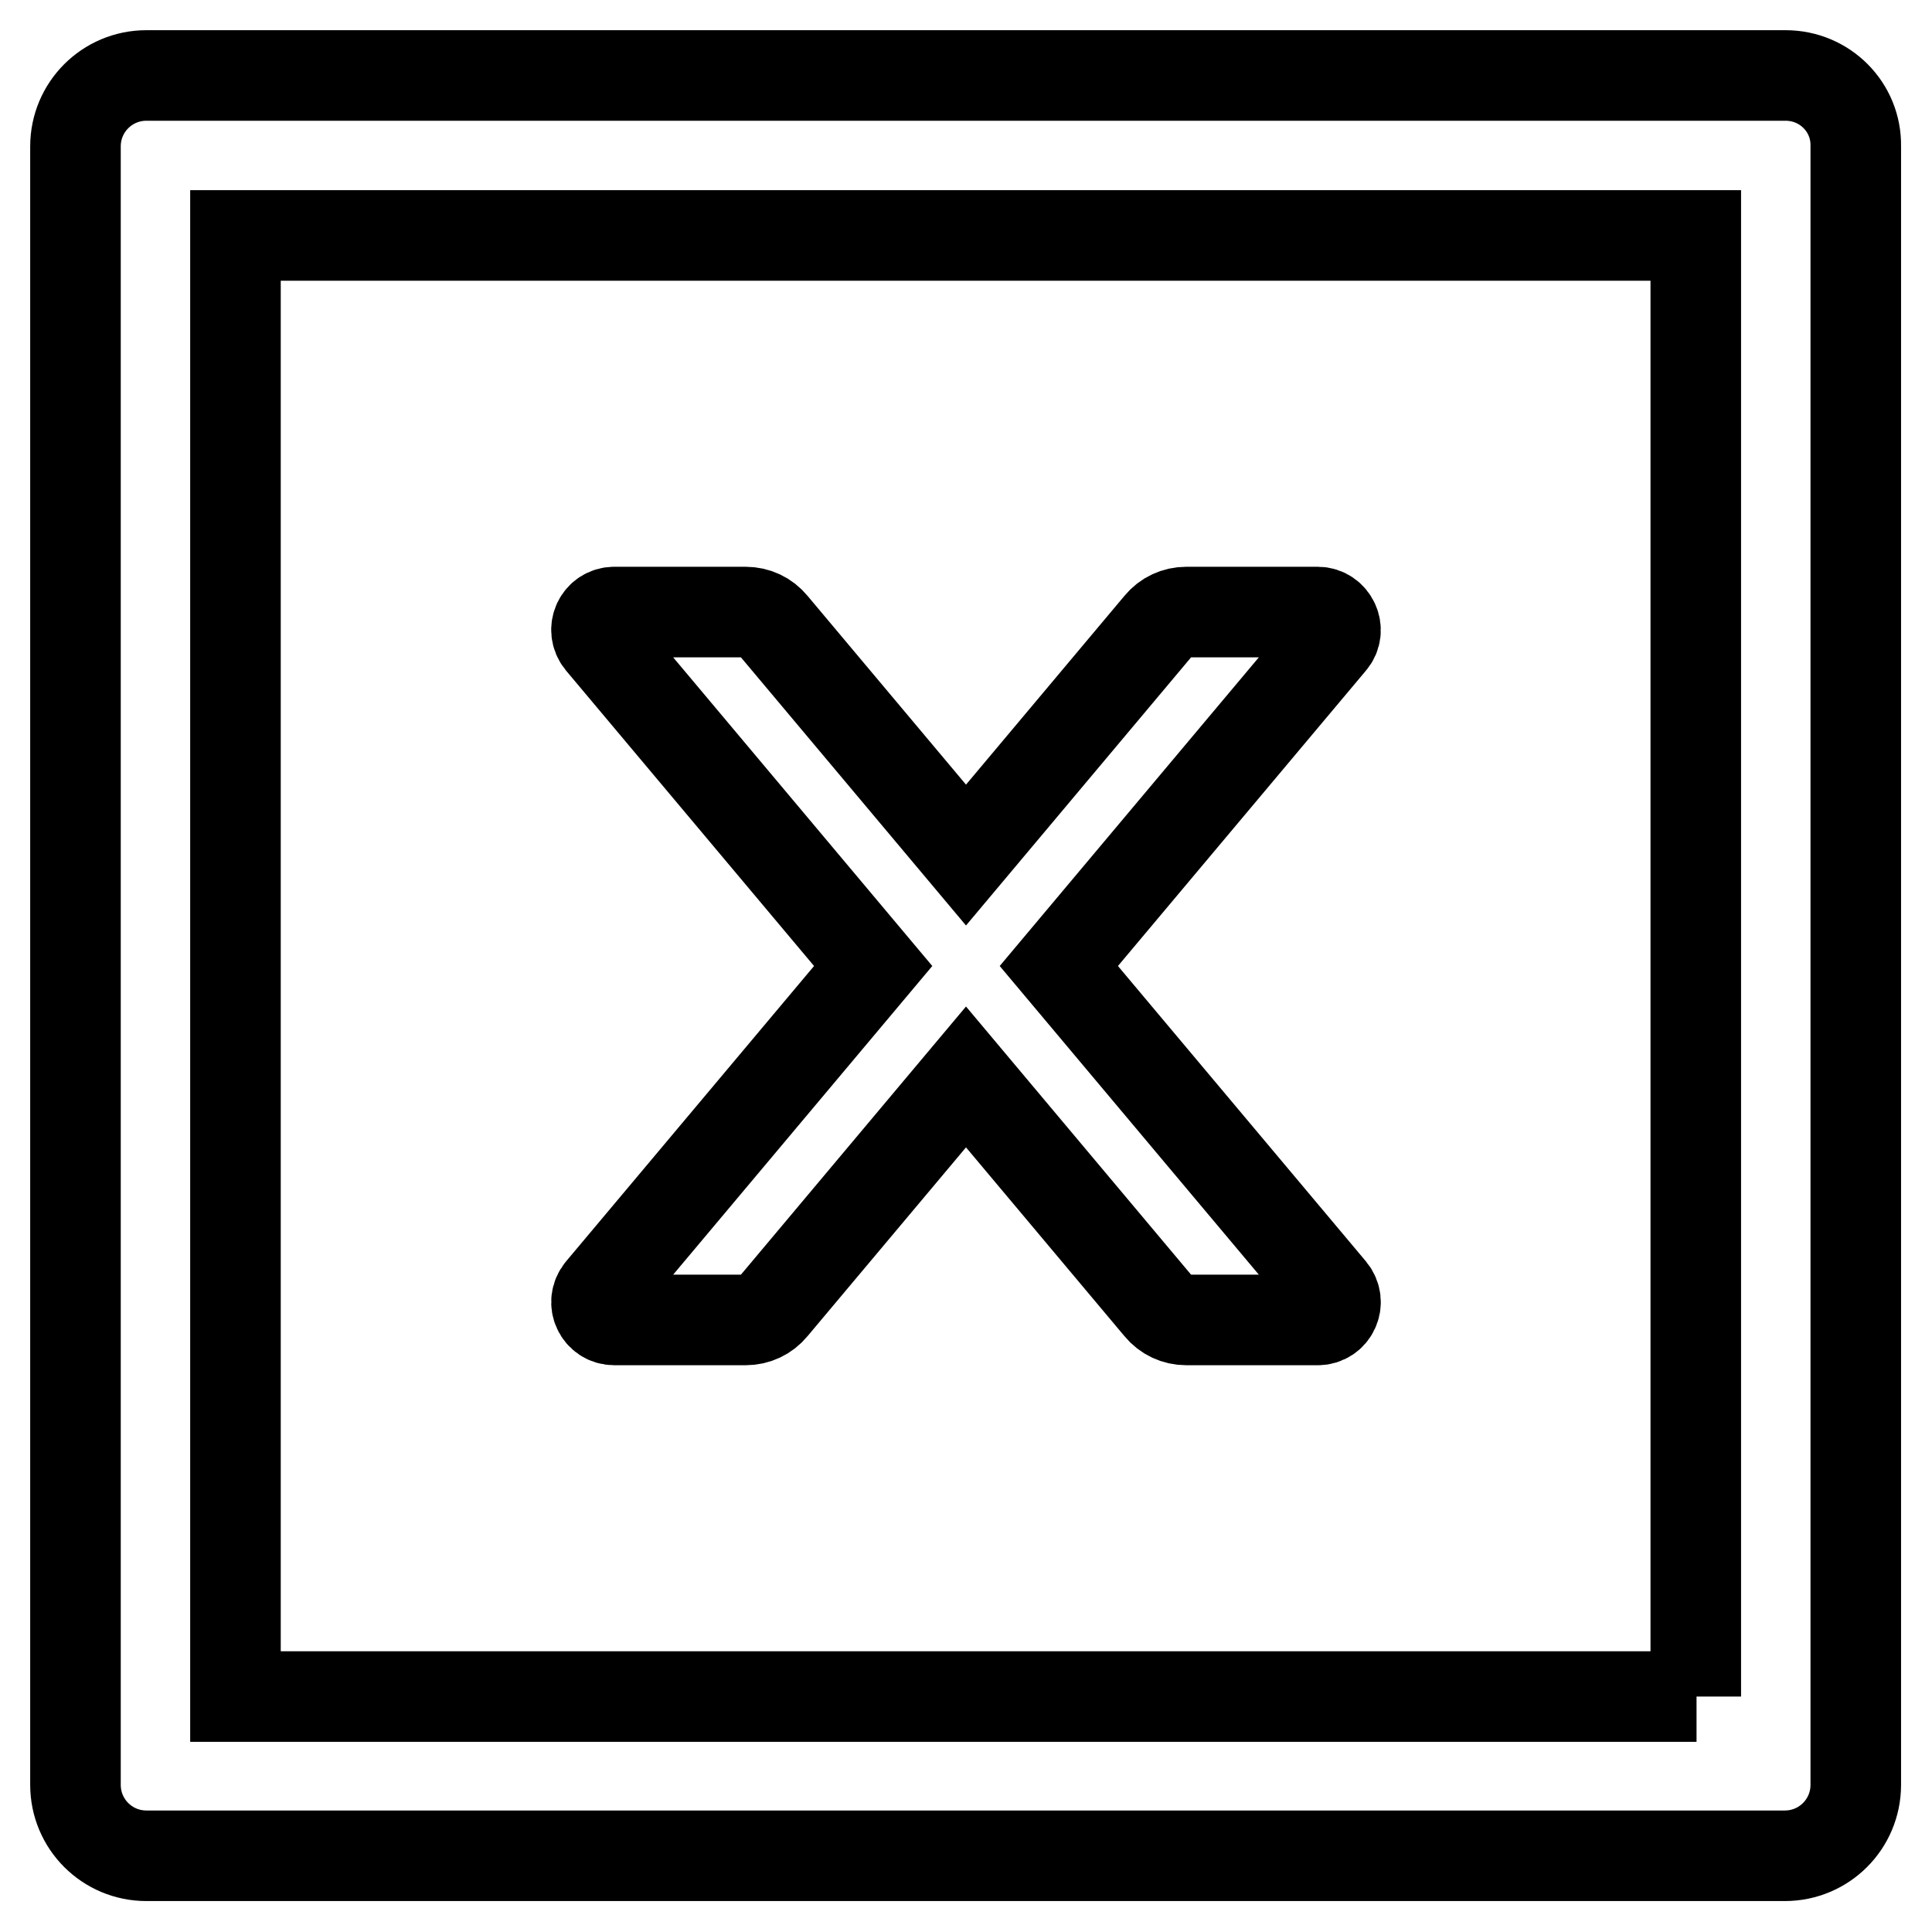
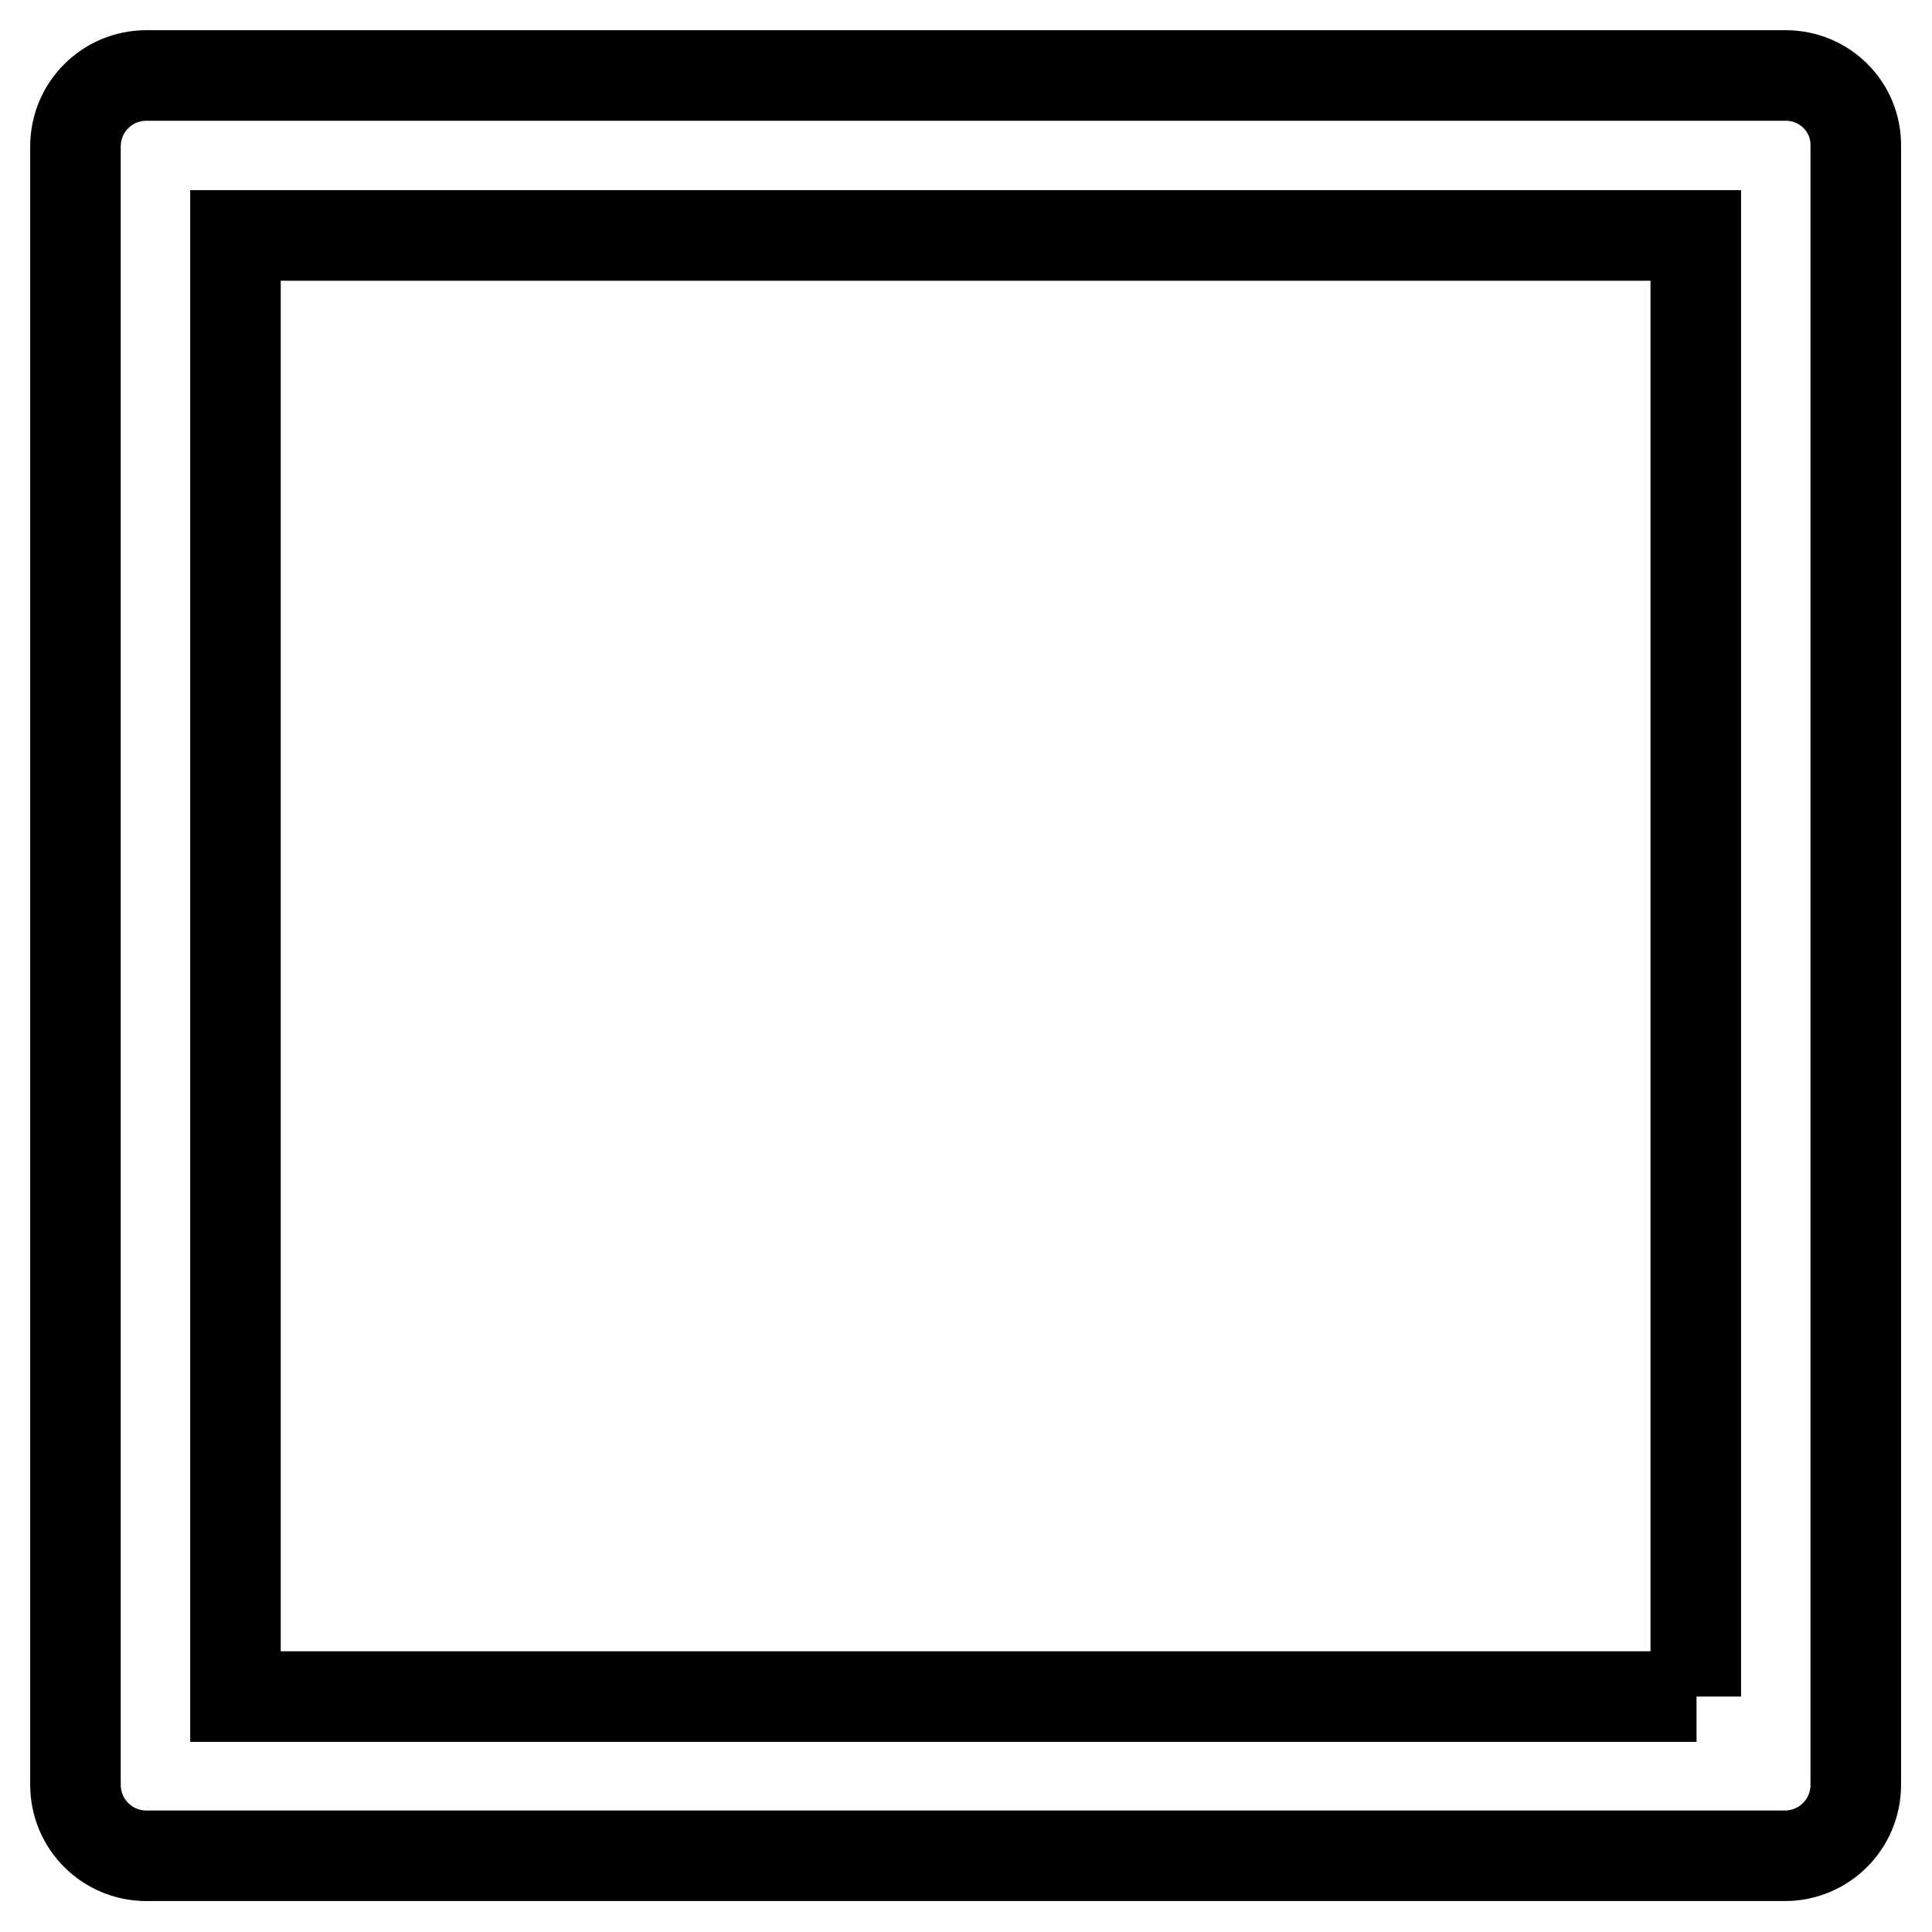
<svg xmlns="http://www.w3.org/2000/svg" version="1.1" x="0px" y="0px" viewBox="0 0 256 256" enable-background="new 0 0 256 256" xml:space="preserve">
  <g>
-     <path stroke-width="12" fill-opacity="0" stroke="#000000" d="M81.4,174.9h17.4c1.4,0,2.7-0.6,3.6-1.7l25.6-30.5l25.6,30.5c0.9,1.1,2.2,1.7,3.6,1.7h17.4 c2,0,3.1-2.3,1.8-3.9l-36.1-43l36.1-43c1.3-1.5,0.2-3.9-1.8-3.9h-17.4c-1.4,0-2.7,0.6-3.6,1.7L128,113.3l-25.6-30.5 c-0.9-1.1-2.2-1.7-3.6-1.7H81.4c-2,0-3.1,2.3-1.8,3.9l36.1,43l-36.1,43C78.3,172.6,79.4,174.9,81.4,174.9z" />
    <path stroke-width="12" fill-opacity="0" stroke="#000000" d="M236.6,10H19.4c-5.2,0-9.4,4.2-9.4,9.4v217.1c0,5.2,4.2,9.4,9.4,9.4h217.1c5.2,0,9.4-4.2,9.4-9.4V19.4 C246,14.2,241.8,10,236.6,10z M224.8,224.8H31.2V31.2h193.5V224.8z" />
  </g>
</svg>